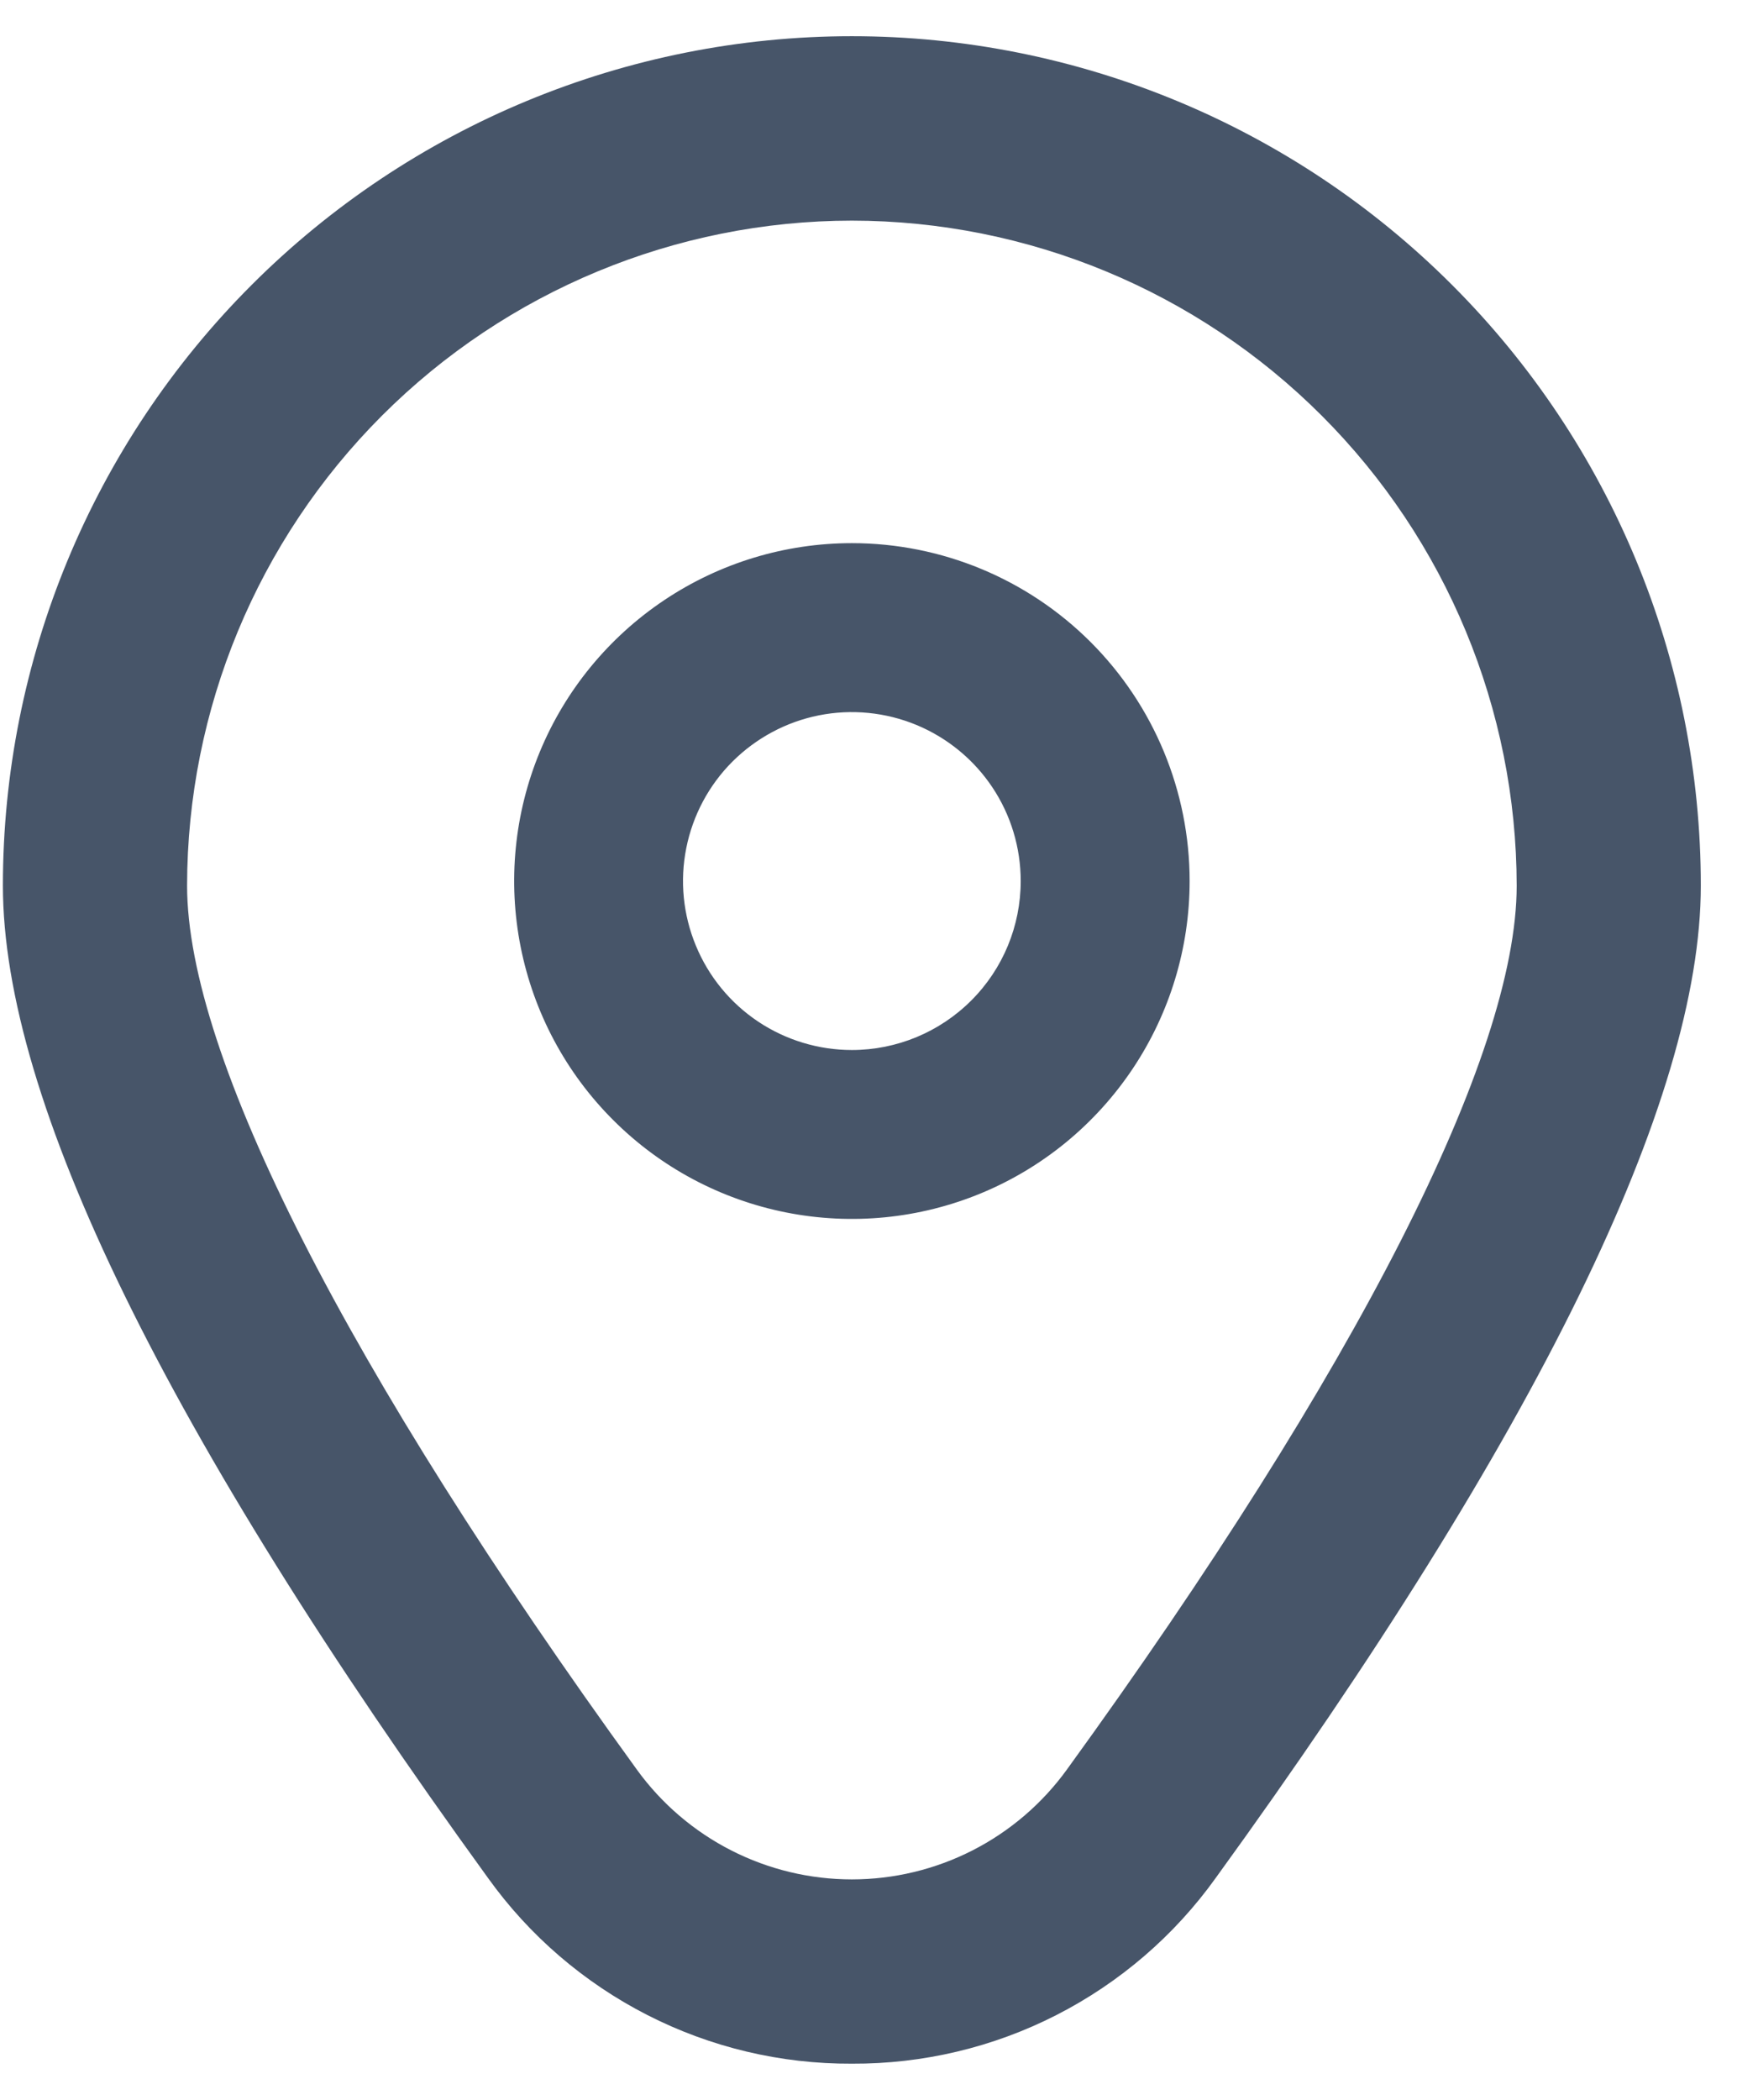
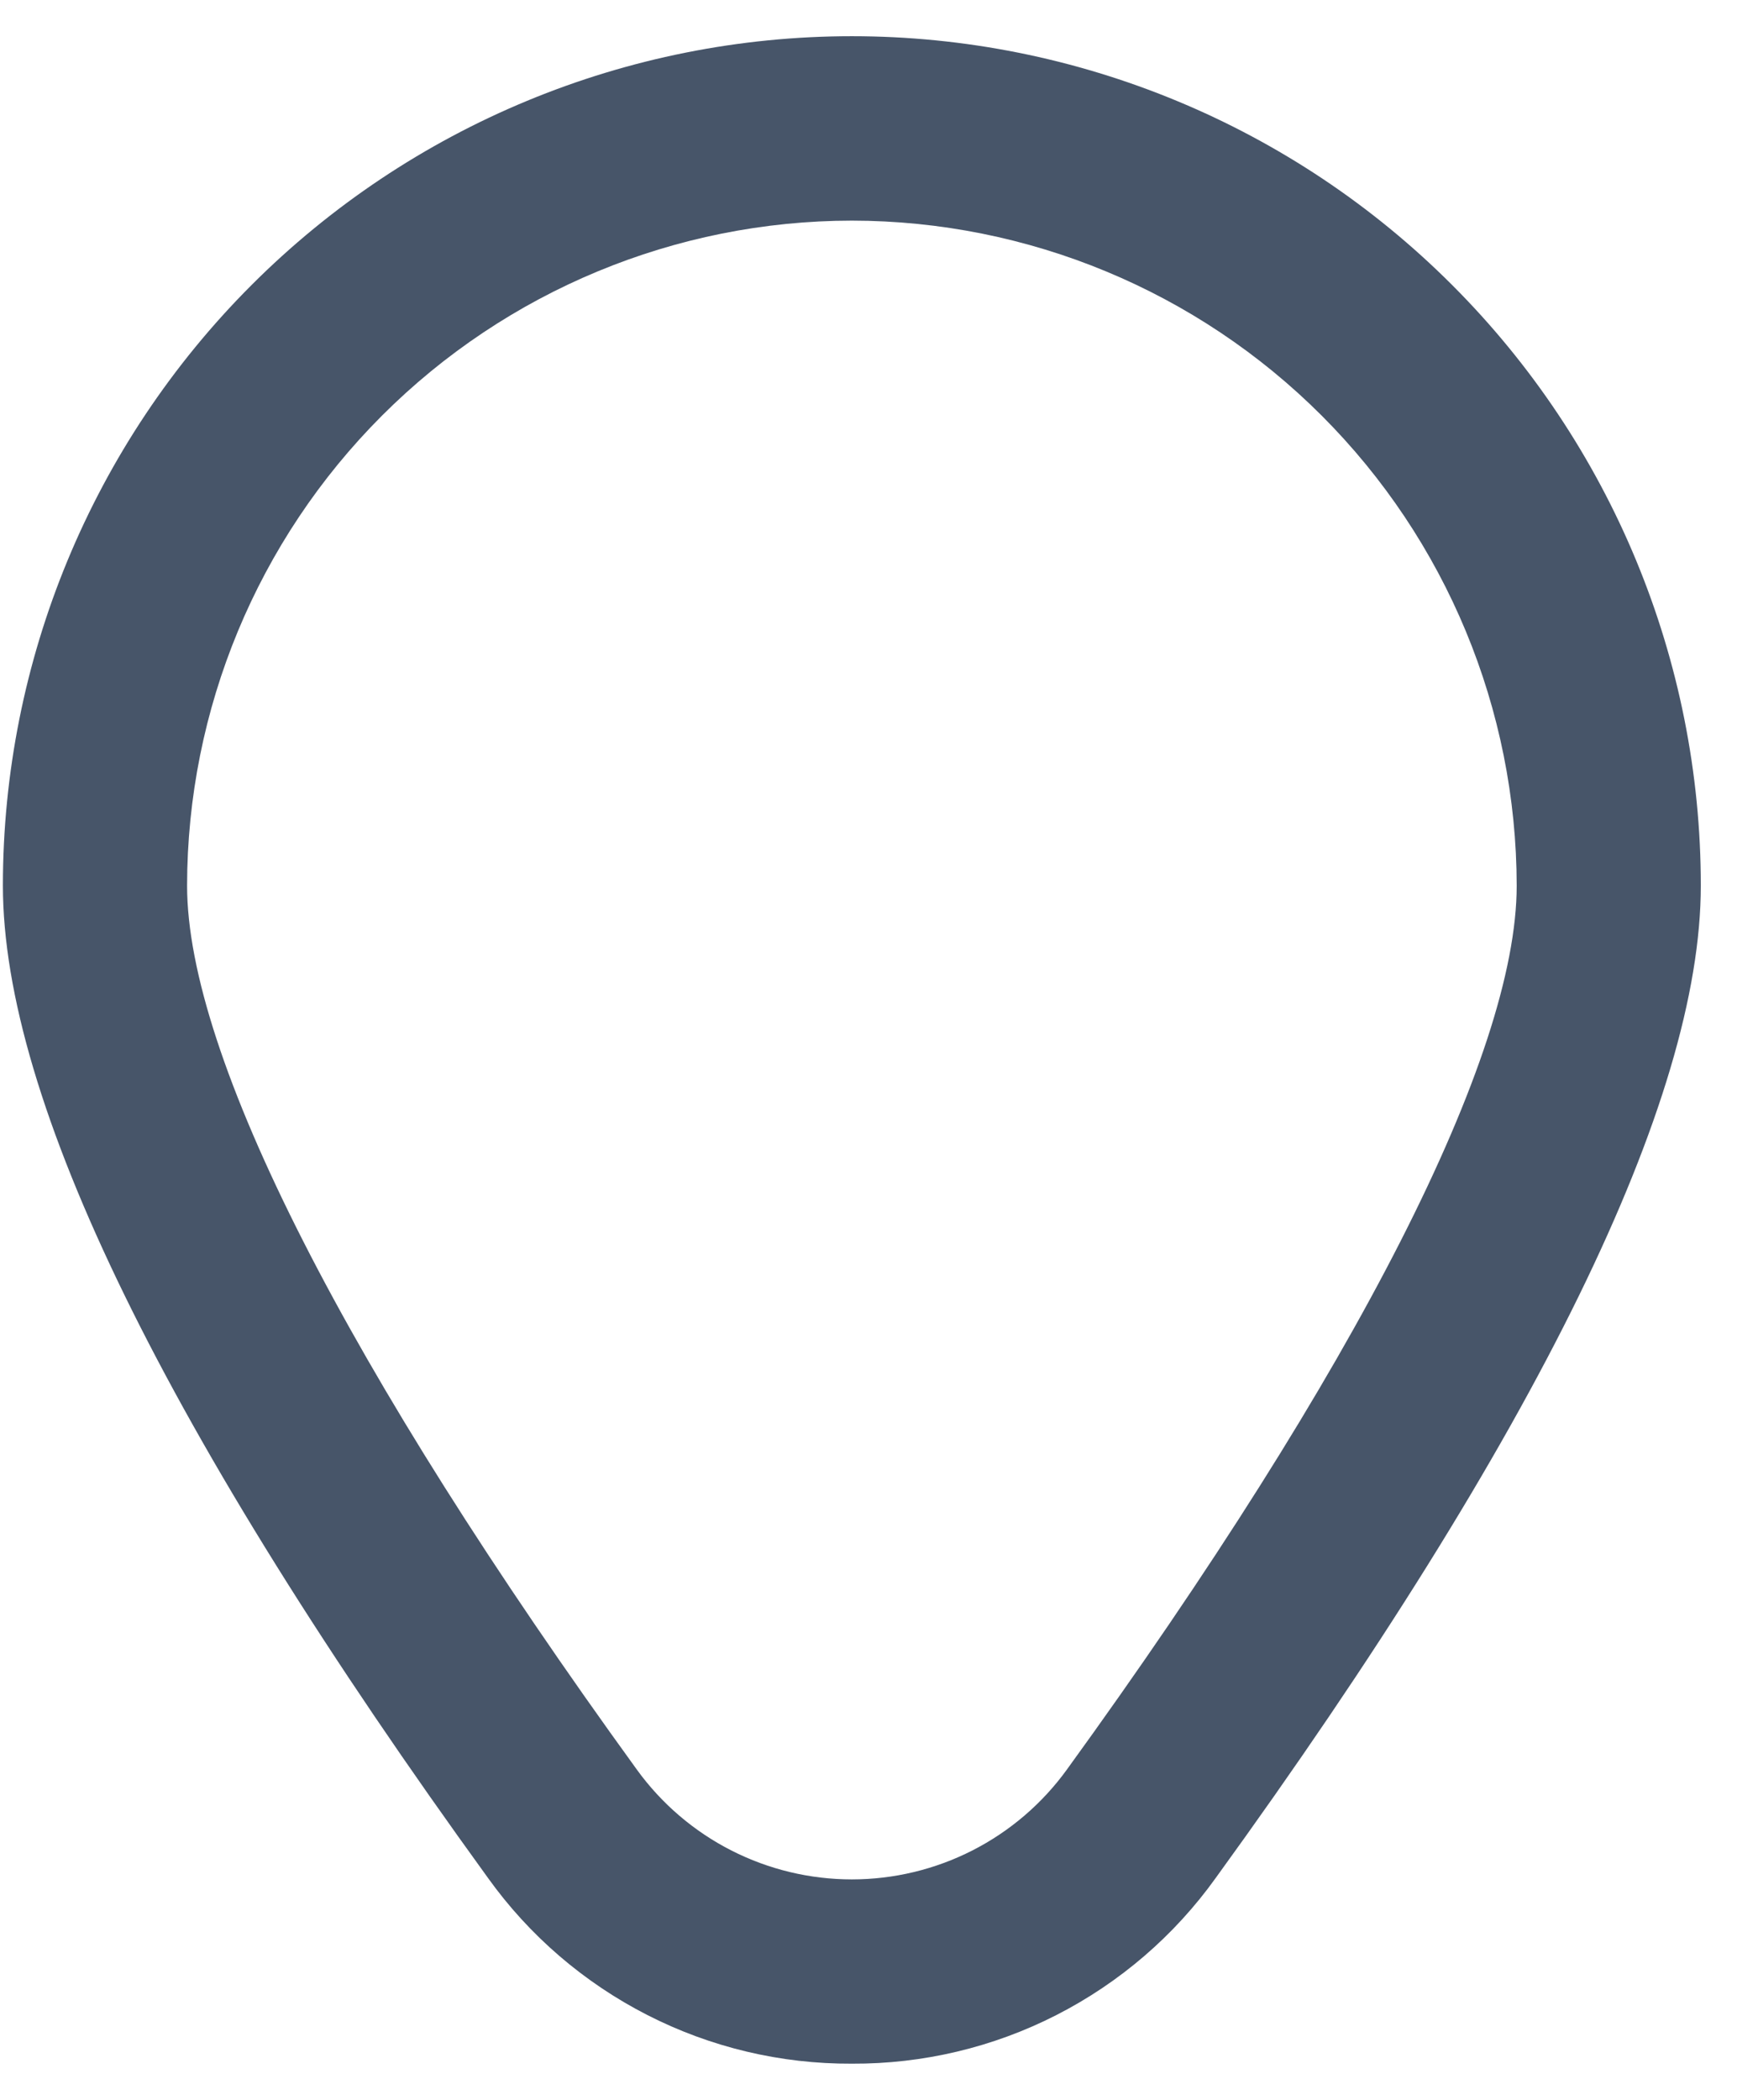
<svg xmlns="http://www.w3.org/2000/svg" width="24" height="29" viewBox="0 0 24 29" fill="none">
  <g id="Vector">
-     <path d="M11.77 7.501C10.847 7.501 9.945 7.775 9.178 8.288C8.411 8.801 7.812 9.529 7.459 10.382C7.106 11.235 7.014 12.173 7.194 13.078C7.374 13.983 7.818 14.815 8.471 15.467C9.123 16.12 9.955 16.564 10.86 16.744C11.765 16.924 12.703 16.832 13.556 16.479C14.409 16.126 15.137 15.527 15.65 14.76C16.163 13.993 16.437 13.091 16.437 12.168C16.437 10.93 15.945 9.743 15.07 8.868C14.195 7.993 13.008 7.501 11.77 7.501ZM11.77 14.501C11.309 14.501 10.858 14.364 10.474 14.108C10.09 13.851 9.791 13.487 9.615 13.06C9.438 12.634 9.392 12.165 9.482 11.713C9.572 11.26 9.794 10.844 10.12 10.518C10.447 10.192 10.863 9.969 11.315 9.879C11.768 9.789 12.237 9.836 12.663 10.012C13.089 10.189 13.454 10.488 13.71 10.871C13.967 11.255 14.103 11.706 14.103 12.168C14.103 12.787 13.858 13.38 13.42 13.817C12.982 14.255 12.389 14.501 11.77 14.501Z" fill="#475569" />
    <path d="M11.77 28.5C10.788 28.505 9.819 28.275 8.944 27.828C8.069 27.381 7.313 26.732 6.741 25.933C2.295 19.801 0.04 15.191 0.04 12.23C0.04 9.119 1.276 6.135 3.476 3.936C5.676 1.736 8.659 0.5 11.77 0.5C14.881 0.5 17.865 1.736 20.064 3.936C22.264 6.135 23.5 9.119 23.5 12.23C23.5 15.191 21.245 19.801 16.799 25.933C16.227 26.732 15.472 27.381 14.597 27.828C13.722 28.275 12.752 28.505 11.77 28.5ZM11.77 3.047C9.335 3.049 7 4.018 5.278 5.74C3.556 7.462 2.587 9.797 2.585 12.232C2.585 14.577 4.793 18.913 8.801 24.441C9.141 24.91 9.588 25.292 10.104 25.555C10.62 25.818 11.191 25.955 11.77 25.955C12.349 25.955 12.92 25.818 13.436 25.555C13.952 25.292 14.399 24.91 14.739 24.441C18.747 18.913 20.956 14.577 20.956 12.232C20.953 9.797 19.984 7.462 18.262 5.74C16.54 4.018 14.205 3.049 11.77 3.047Z" fill="#475569" />
  </g>
</svg>